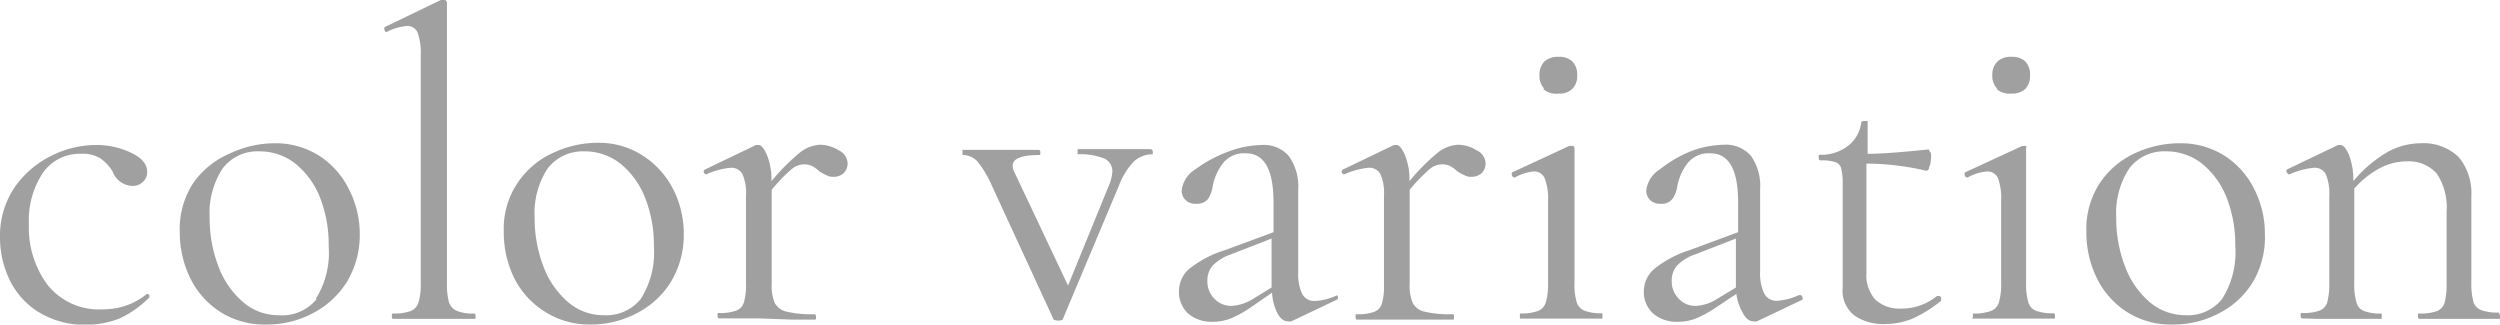
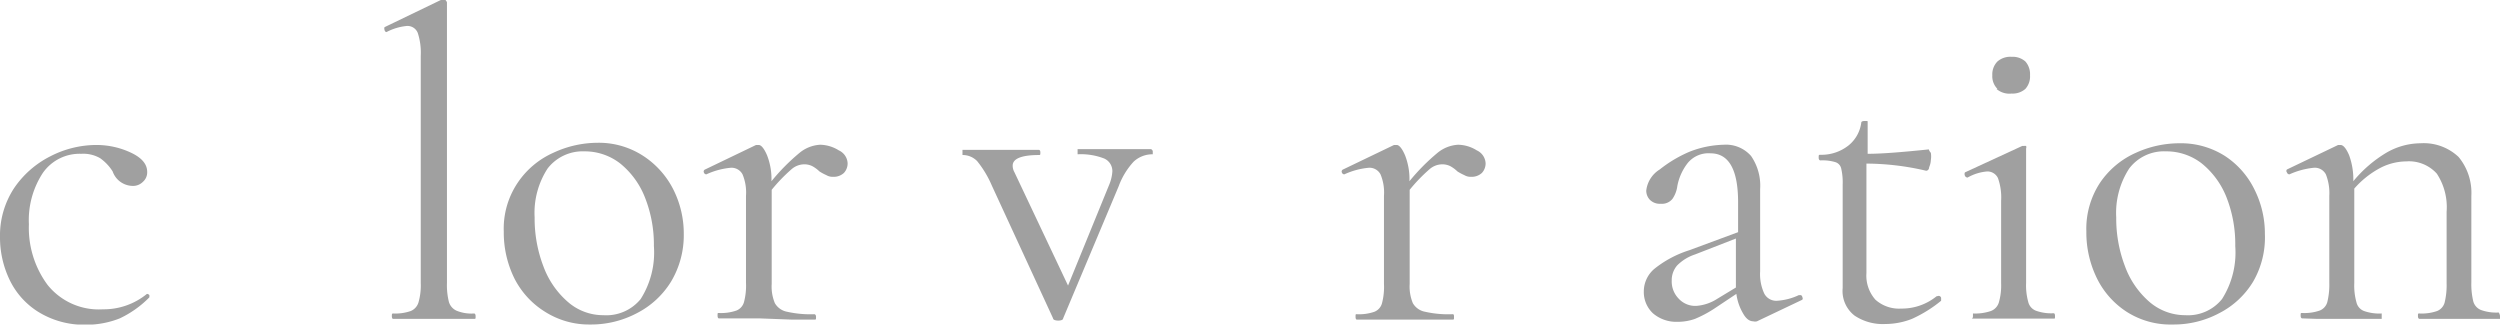
<svg xmlns="http://www.w3.org/2000/svg" viewBox="0 0 102.08 13.25">
  <defs>
    <style>.cls-1{fill:#a0a0a0;}</style>
  </defs>
  <g id="レイヤー_2" data-name="レイヤー 2">
    <g id="レイヤー_4" data-name="レイヤー 4">
      <path class="cls-1" d="M1.54,12.72A3.14,3.14,0,0,1,.38,11.4,4,4,0,0,1,0,9.69a3.53,3.53,0,0,1,.57-2A3.92,3.92,0,0,1,2.06,6.38a4.11,4.11,0,0,1,1.85-.46,3.31,3.31,0,0,1,1.45.32c.44.21.65.47.65.78a.51.51,0,0,1-.17.4.57.57,0,0,1-.45.17A.88.88,0,0,1,4.6,7a1.91,1.91,0,0,0-.51-.54,1.37,1.37,0,0,0-.77-.18,1.83,1.83,0,0,0-1.57.78,3.51,3.51,0,0,0-.57,2.1,3.91,3.91,0,0,0,.76,2.47,2.68,2.68,0,0,0,2.26,1A2.79,2.79,0,0,0,6,12h0a.14.14,0,0,1,.1.05s0,.07,0,.09A4.21,4.21,0,0,1,4.89,13a3.7,3.7,0,0,1-1.39.26A3.55,3.55,0,0,1,1.54,12.72Z" />
-       <path class="cls-1" d="M9,12.74a3.42,3.42,0,0,1-1.23-1.38,4.24,4.24,0,0,1-.43-1.9,3.42,3.42,0,0,1,.56-2A3.52,3.52,0,0,1,9.4,6.26a4.29,4.29,0,0,1,1.8-.41,3.32,3.32,0,0,1,1.85.52,3.43,3.43,0,0,1,1.21,1.38,4,4,0,0,1,.43,1.8,3.69,3.69,0,0,1-.52,1.95,3.55,3.55,0,0,1-1.4,1.29,3.94,3.94,0,0,1-1.89.46A3.35,3.35,0,0,1,9,12.74Zm3.89-.53a3.54,3.54,0,0,0,.53-2.16,5.23,5.23,0,0,0-.36-2,3.36,3.36,0,0,0-1-1.37,2.35,2.35,0,0,0-1.47-.5,1.78,1.78,0,0,0-1.5.7,3.32,3.32,0,0,0-.53,2,5.46,5.46,0,0,0,.36,2,3.53,3.53,0,0,0,1,1.45,2.19,2.19,0,0,0,1.45.54A1.81,1.81,0,0,0,12.93,12.21Z" />
      <path class="cls-1" d="M16,12.91c0-.07,0-.11.05-.11a1.9,1.9,0,0,0,.72-.1.55.55,0,0,0,.32-.36,2.51,2.51,0,0,0,.09-.78V2.28a2.6,2.6,0,0,0-.12-.93.45.45,0,0,0-.45-.29,2.25,2.25,0,0,0-.83.25h0s-.06,0-.08-.09,0-.09,0-.11L18,0l.09,0,.1,0s.06.07.06.1V11.56a2.8,2.8,0,0,0,.08.77.57.57,0,0,0,.32.36,1.61,1.61,0,0,0,.71.11s.06,0,.06.11,0,.11-.06.11l-.64,0-1,0-1,0-.68,0S16,13,16,12.91Z" />
      <path class="cls-1" d="M22.27,12.74A3.42,3.42,0,0,1,21,11.36a4.24,4.24,0,0,1-.43-1.9,3.35,3.35,0,0,1,.57-2,3.43,3.43,0,0,1,1.45-1.22,4.29,4.29,0,0,1,1.8-.41,3.32,3.32,0,0,1,1.85.52A3.54,3.54,0,0,1,27.5,7.75a4,4,0,0,1,.42,1.8,3.69,3.69,0,0,1-.52,1.95A3.52,3.52,0,0,1,26,12.79a4,4,0,0,1-1.9.46A3.35,3.35,0,0,1,22.27,12.74Zm3.89-.53a3.54,3.54,0,0,0,.54-2.16,5.23,5.23,0,0,0-.37-2,3.36,3.36,0,0,0-1-1.37,2.35,2.35,0,0,0-1.47-.5,1.81,1.81,0,0,0-1.5.7,3.32,3.32,0,0,0-.53,2,5.46,5.46,0,0,0,.36,2,3.53,3.53,0,0,0,1,1.45,2.19,2.19,0,0,0,1.45.54A1.81,1.81,0,0,0,26.16,12.21Z" />
      <path class="cls-1" d="M34.25,6.14a.61.61,0,0,1,.36.52.57.57,0,0,1-.15.4.61.61,0,0,1-.44.16.51.51,0,0,1-.28-.07A2.1,2.1,0,0,1,33.46,7a1.34,1.34,0,0,0-.3-.22.74.74,0,0,0-.34-.07.8.8,0,0,0-.5.2,6.71,6.71,0,0,0-.81.84v3.84a1.76,1.76,0,0,0,.13.79.73.73,0,0,0,.5.35,4.34,4.34,0,0,0,1.11.1s.07,0,.07.11,0,.11-.07.11l-.92,0L31,13l-1,0-.65,0s-.05,0-.05-.11,0-.11.05-.11a1.9,1.9,0,0,0,.72-.1.52.52,0,0,0,.31-.35,2.6,2.6,0,0,0,.08-.79V8a1.93,1.93,0,0,0-.14-.88.51.51,0,0,0-.48-.27,3.05,3.05,0,0,0-1,.27h0a.11.11,0,0,1-.1-.08.09.09,0,0,1,.05-.12l2.08-1,.11,0c.1,0,.22.14.34.42a2.66,2.66,0,0,1,.18,1.06h0a8.4,8.4,0,0,1,1.16-1.17,1.45,1.45,0,0,1,.83-.32A1.48,1.48,0,0,1,34.25,6.14Z" />
      <path class="cls-1" d="M47.07,6.19c0,.08,0,.11,0,.11a1.12,1.12,0,0,0-.78.3,3,3,0,0,0-.61,1L43.41,13c0,.06-.09.09-.2.09S43,13.06,43,13L40.5,7.58a4.24,4.24,0,0,0-.6-1,.82.82,0,0,0-.6-.25s0,0,0-.11,0-.1,0-.1h.56l.68,0,1.17,0h.71s.06,0,.06.1,0,.11-.06.11c-.71,0-1.07.15-1.07.43a.54.54,0,0,0,.07.27l2.19,4.63L45.3,7.52A1.68,1.68,0,0,0,45.42,7a.56.56,0,0,0-.34-.53A2.63,2.63,0,0,0,44,6.3s0,0,0-.11,0-.1,0-.1h.74l1.08,0,.64,0H47S47.07,6.12,47.07,6.19Z" />
-       <path class="cls-1" d="M54.54,12.05a.08.08,0,0,1,.09.08.09.09,0,0,1-.05.11l-1.85.88a.28.28,0,0,1-.15,0c-.15,0-.29-.1-.41-.31a2.1,2.1,0,0,1-.23-.86L51,12.6a4.42,4.42,0,0,1-.79.42,2.08,2.08,0,0,1-.71.12,1.47,1.47,0,0,1-1-.35,1.18,1.18,0,0,1-.36-.89,1.2,1.2,0,0,1,.43-.93A4.34,4.34,0,0,1,50,10.22l2-.74V8.26c0-1.34-.38-2-1.13-2a1.1,1.1,0,0,0-.93.4,2.19,2.19,0,0,0-.42.93,1.33,1.33,0,0,1-.19.53.58.58,0,0,1-.49.2.57.57,0,0,1-.44-.16.54.54,0,0,1-.15-.38,1.17,1.17,0,0,1,.55-.86,5.43,5.43,0,0,1,1.33-.72,4.08,4.08,0,0,1,1.39-.28,1.34,1.34,0,0,1,1.11.46,2.13,2.13,0,0,1,.38,1.35v3.36a1.9,1.9,0,0,0,.16.91.56.56,0,0,0,.54.29,2.48,2.48,0,0,0,.88-.23Zm-2.62-.31v-2l-1.67.65a1.91,1.91,0,0,0-.73.45.92.92,0,0,0-.22.62,1,1,0,0,0,.28.73.94.94,0,0,0,.72.3,1.88,1.88,0,0,0,.87-.29Z" />
      <path class="cls-1" d="M60.3,6.14a.61.61,0,0,1,.36.52.57.57,0,0,1-.15.4.61.61,0,0,1-.44.16.51.51,0,0,1-.28-.07A2.1,2.1,0,0,1,59.51,7a1.34,1.34,0,0,0-.3-.22.74.74,0,0,0-.34-.07.8.8,0,0,0-.5.2,6.71,6.71,0,0,0-.81.84v3.84a1.76,1.76,0,0,0,.13.79.73.73,0,0,0,.5.35,4.29,4.29,0,0,0,1.11.1c.05,0,.07,0,.07.11s0,.11-.07.11l-.92,0-1.33,0-1,0-.65,0s-.05,0-.05-.11,0-.11.05-.11a1.9,1.9,0,0,0,.72-.1.52.52,0,0,0,.31-.35,2.6,2.6,0,0,0,.08-.79V8a1.93,1.93,0,0,0-.14-.88.51.51,0,0,0-.48-.27,3.05,3.05,0,0,0-1,.27h0a.11.11,0,0,1-.1-.08.09.09,0,0,1,.05-.12l2.08-1,.11,0c.1,0,.22.14.34.42a2.66,2.66,0,0,1,.18,1.06h0a8.4,8.4,0,0,1,1.16-1.17,1.45,1.45,0,0,1,.83-.32A1.48,1.48,0,0,1,60.3,6.14Z" />
-       <path class="cls-1" d="M62.06,12.91c0-.07,0-.11,0-.11a2,2,0,0,0,.73-.1.54.54,0,0,0,.33-.36,2.51,2.51,0,0,0,.09-.78V8.2a2.31,2.31,0,0,0-.14-.93A.47.47,0,0,0,62.66,7a1.93,1.93,0,0,0-.81.25h0s-.08,0-.11-.08,0-.11,0-.13l2.33-1.08.08,0a.21.21,0,0,1,.09,0,.14.14,0,0,1,.05.1c0,.08,0,.32,0,.72s0,.86,0,1.4v3.37a2.54,2.54,0,0,0,.09.79.55.55,0,0,0,.33.35,1.83,1.83,0,0,0,.72.1s0,0,0,.11,0,.11,0,.11l-.67,0-1,0-1,0-.68,0S62.06,13,62.06,12.91Zm1-9.28a.77.77,0,0,1-.2-.56.78.78,0,0,1,.2-.56.84.84,0,0,1,.59-.19.74.74,0,0,1,.55.19.74.74,0,0,1,.2.56.73.73,0,0,1-.2.56.74.74,0,0,1-.55.19A.84.84,0,0,1,63,3.63Z" />
      <path class="cls-1" d="M73.5,12.05a.08.08,0,0,1,.09.08.09.09,0,0,1,0,.11l-1.85.88a.28.28,0,0,1-.15,0c-.15,0-.29-.1-.41-.31A2.1,2.1,0,0,1,70.9,12L70,12.6a4.78,4.78,0,0,1-.79.42,2.09,2.09,0,0,1-.72.12,1.46,1.46,0,0,1-1-.35,1.19,1.19,0,0,1-.37-.89,1.21,1.21,0,0,1,.44-.93,4.38,4.38,0,0,1,1.41-.75l2-.74V8.26c0-1.34-.38-2-1.13-2a1.1,1.1,0,0,0-.93.4,2.19,2.19,0,0,0-.42.93,1.2,1.2,0,0,1-.2.53.55.55,0,0,1-.48.2.57.57,0,0,1-.44-.16.54.54,0,0,1-.15-.38,1.17,1.17,0,0,1,.55-.86A5.25,5.25,0,0,1,69,6.19a4.07,4.07,0,0,1,1.38-.28,1.36,1.36,0,0,1,1.12.46,2.13,2.13,0,0,1,.37,1.35v3.36a1.88,1.88,0,0,0,.17.91.55.55,0,0,0,.53.29,2.43,2.43,0,0,0,.88-.23Zm-2.62-.31v-2l-1.67.65a1.83,1.83,0,0,0-.73.45.92.92,0,0,0-.22.62,1,1,0,0,0,.28.73.92.92,0,0,0,.72.3,1.82,1.82,0,0,0,.86-.29Z" />
      <path class="cls-1" d="M79.16,12.08a.11.11,0,0,1,.1.08c0,.06,0,.1,0,.12a5.32,5.32,0,0,1-1.19.74,3,3,0,0,1-1.1.21,2.07,2.07,0,0,1-1.24-.34,1.27,1.27,0,0,1-.49-1.13V7.54a2.52,2.52,0,0,0-.06-.66.35.35,0,0,0-.24-.26,1.8,1.8,0,0,0-.61-.07s-.07,0-.07-.11,0-.12.07-.12a1.78,1.78,0,0,0,1.16-.39A1.43,1.43,0,0,0,76,5s0-.06.14-.06.12,0,.12.06V6.28c.6,0,1.43-.07,2.5-.18,0,0,0,.05.08.14a.94.94,0,0,1,0,.3.82.82,0,0,1-.07.29c0,.1-.08.15-.13.14a10.78,10.78,0,0,0-2.43-.29v4.47a1.48,1.48,0,0,0,.37,1.09,1.45,1.45,0,0,0,1.05.36,2.25,2.25,0,0,0,1.44-.5Z" />
      <path class="cls-1" d="M80.56,12.91c0-.07,0-.11,0-.11a2,2,0,0,0,.73-.1.54.54,0,0,0,.33-.36,2.51,2.51,0,0,0,.09-.78V8.2a2.35,2.35,0,0,0-.13-.93A.48.48,0,0,0,81.15,7a1.93,1.93,0,0,0-.81.25h0s-.08,0-.11-.08,0-.11,0-.13l2.34-1.08.07,0a.21.21,0,0,1,.09,0,.14.14,0,0,1,0,.1c0,.08,0,.32,0,.72s0,.86,0,1.4v3.37a2.54,2.54,0,0,0,.09.79.51.51,0,0,0,.32.35,1.83,1.83,0,0,0,.72.1s.05,0,.05.11,0,.11-.05.11l-.67,0-1,0-1,0-.68,0S80.56,13,80.56,12.91Zm1-9.28a.73.73,0,0,1-.21-.56.75.75,0,0,1,.21-.56.8.8,0,0,1,.58-.19.78.78,0,0,1,.56.19.78.78,0,0,1,.19.56.76.76,0,0,1-.19.56.78.78,0,0,1-.56.19A.8.8,0,0,1,81.52,3.63Z" />
      <path class="cls-1" d="M86.85,12.74a3.42,3.42,0,0,1-1.23-1.38,4.24,4.24,0,0,1-.43-1.9,3.42,3.42,0,0,1,.56-2,3.46,3.46,0,0,1,1.46-1.22A4.29,4.29,0,0,1,89,5.85a3.34,3.34,0,0,1,1.85.52,3.43,3.43,0,0,1,1.21,1.38,4,4,0,0,1,.42,1.8A3.6,3.6,0,0,1,92,11.5a3.45,3.45,0,0,1-1.39,1.29,3.94,3.94,0,0,1-1.89.46A3.32,3.32,0,0,1,86.85,12.74Zm3.88-.53a3.54,3.54,0,0,0,.54-2.16,5.23,5.23,0,0,0-.36-2,3.36,3.36,0,0,0-1-1.37,2.35,2.35,0,0,0-1.47-.5,1.78,1.78,0,0,0-1.5.7,3.32,3.32,0,0,0-.53,2,5.46,5.46,0,0,0,.36,2,3.52,3.52,0,0,0,1,1.45,2.24,2.24,0,0,0,1.46.54A1.78,1.78,0,0,0,90.73,12.21Z" />
      <path class="cls-1" d="M102.08,12.91c0,.07,0,.11,0,.11l-.65,0-1,0-1,0-.64,0s-.06,0-.06-.11,0-.11.06-.11a1.9,1.9,0,0,0,.72-.1.52.52,0,0,0,.31-.35,3,3,0,0,0,.08-.79V8.65a2.49,2.49,0,0,0-.4-1.56,1.53,1.53,0,0,0-1.25-.5,2.35,2.35,0,0,0-1.12.3,3.76,3.76,0,0,0-1,.81v3.86a2.54,2.54,0,0,0,.09.79.5.5,0,0,0,.31.35,1.87,1.87,0,0,0,.72.1s0,0,0,.11,0,.11,0,.11l-.65,0-1,0-1,0L94,13s-.06,0-.06-.11,0-.11.06-.11a1.9,1.9,0,0,0,.72-.1.52.52,0,0,0,.31-.35,3,3,0,0,0,.08-.79V8a2.07,2.07,0,0,0-.14-.88.51.51,0,0,0-.49-.27,3.19,3.19,0,0,0-1,.27h0a.11.11,0,0,1-.1-.08.09.09,0,0,1,0-.12l2.09-1,.1,0c.11,0,.23.14.35.42a2.87,2.87,0,0,1,.17,1.06,5.22,5.22,0,0,1,1.36-1.17,2.82,2.82,0,0,1,1.39-.38,2.07,2.07,0,0,1,1.55.56A2.3,2.3,0,0,1,100.91,8v3.52a3,3,0,0,0,.08.79.53.53,0,0,0,.32.35,1.83,1.83,0,0,0,.72.1S102.08,12.84,102.08,12.91Z" />
    </g>
  </g>
</svg>